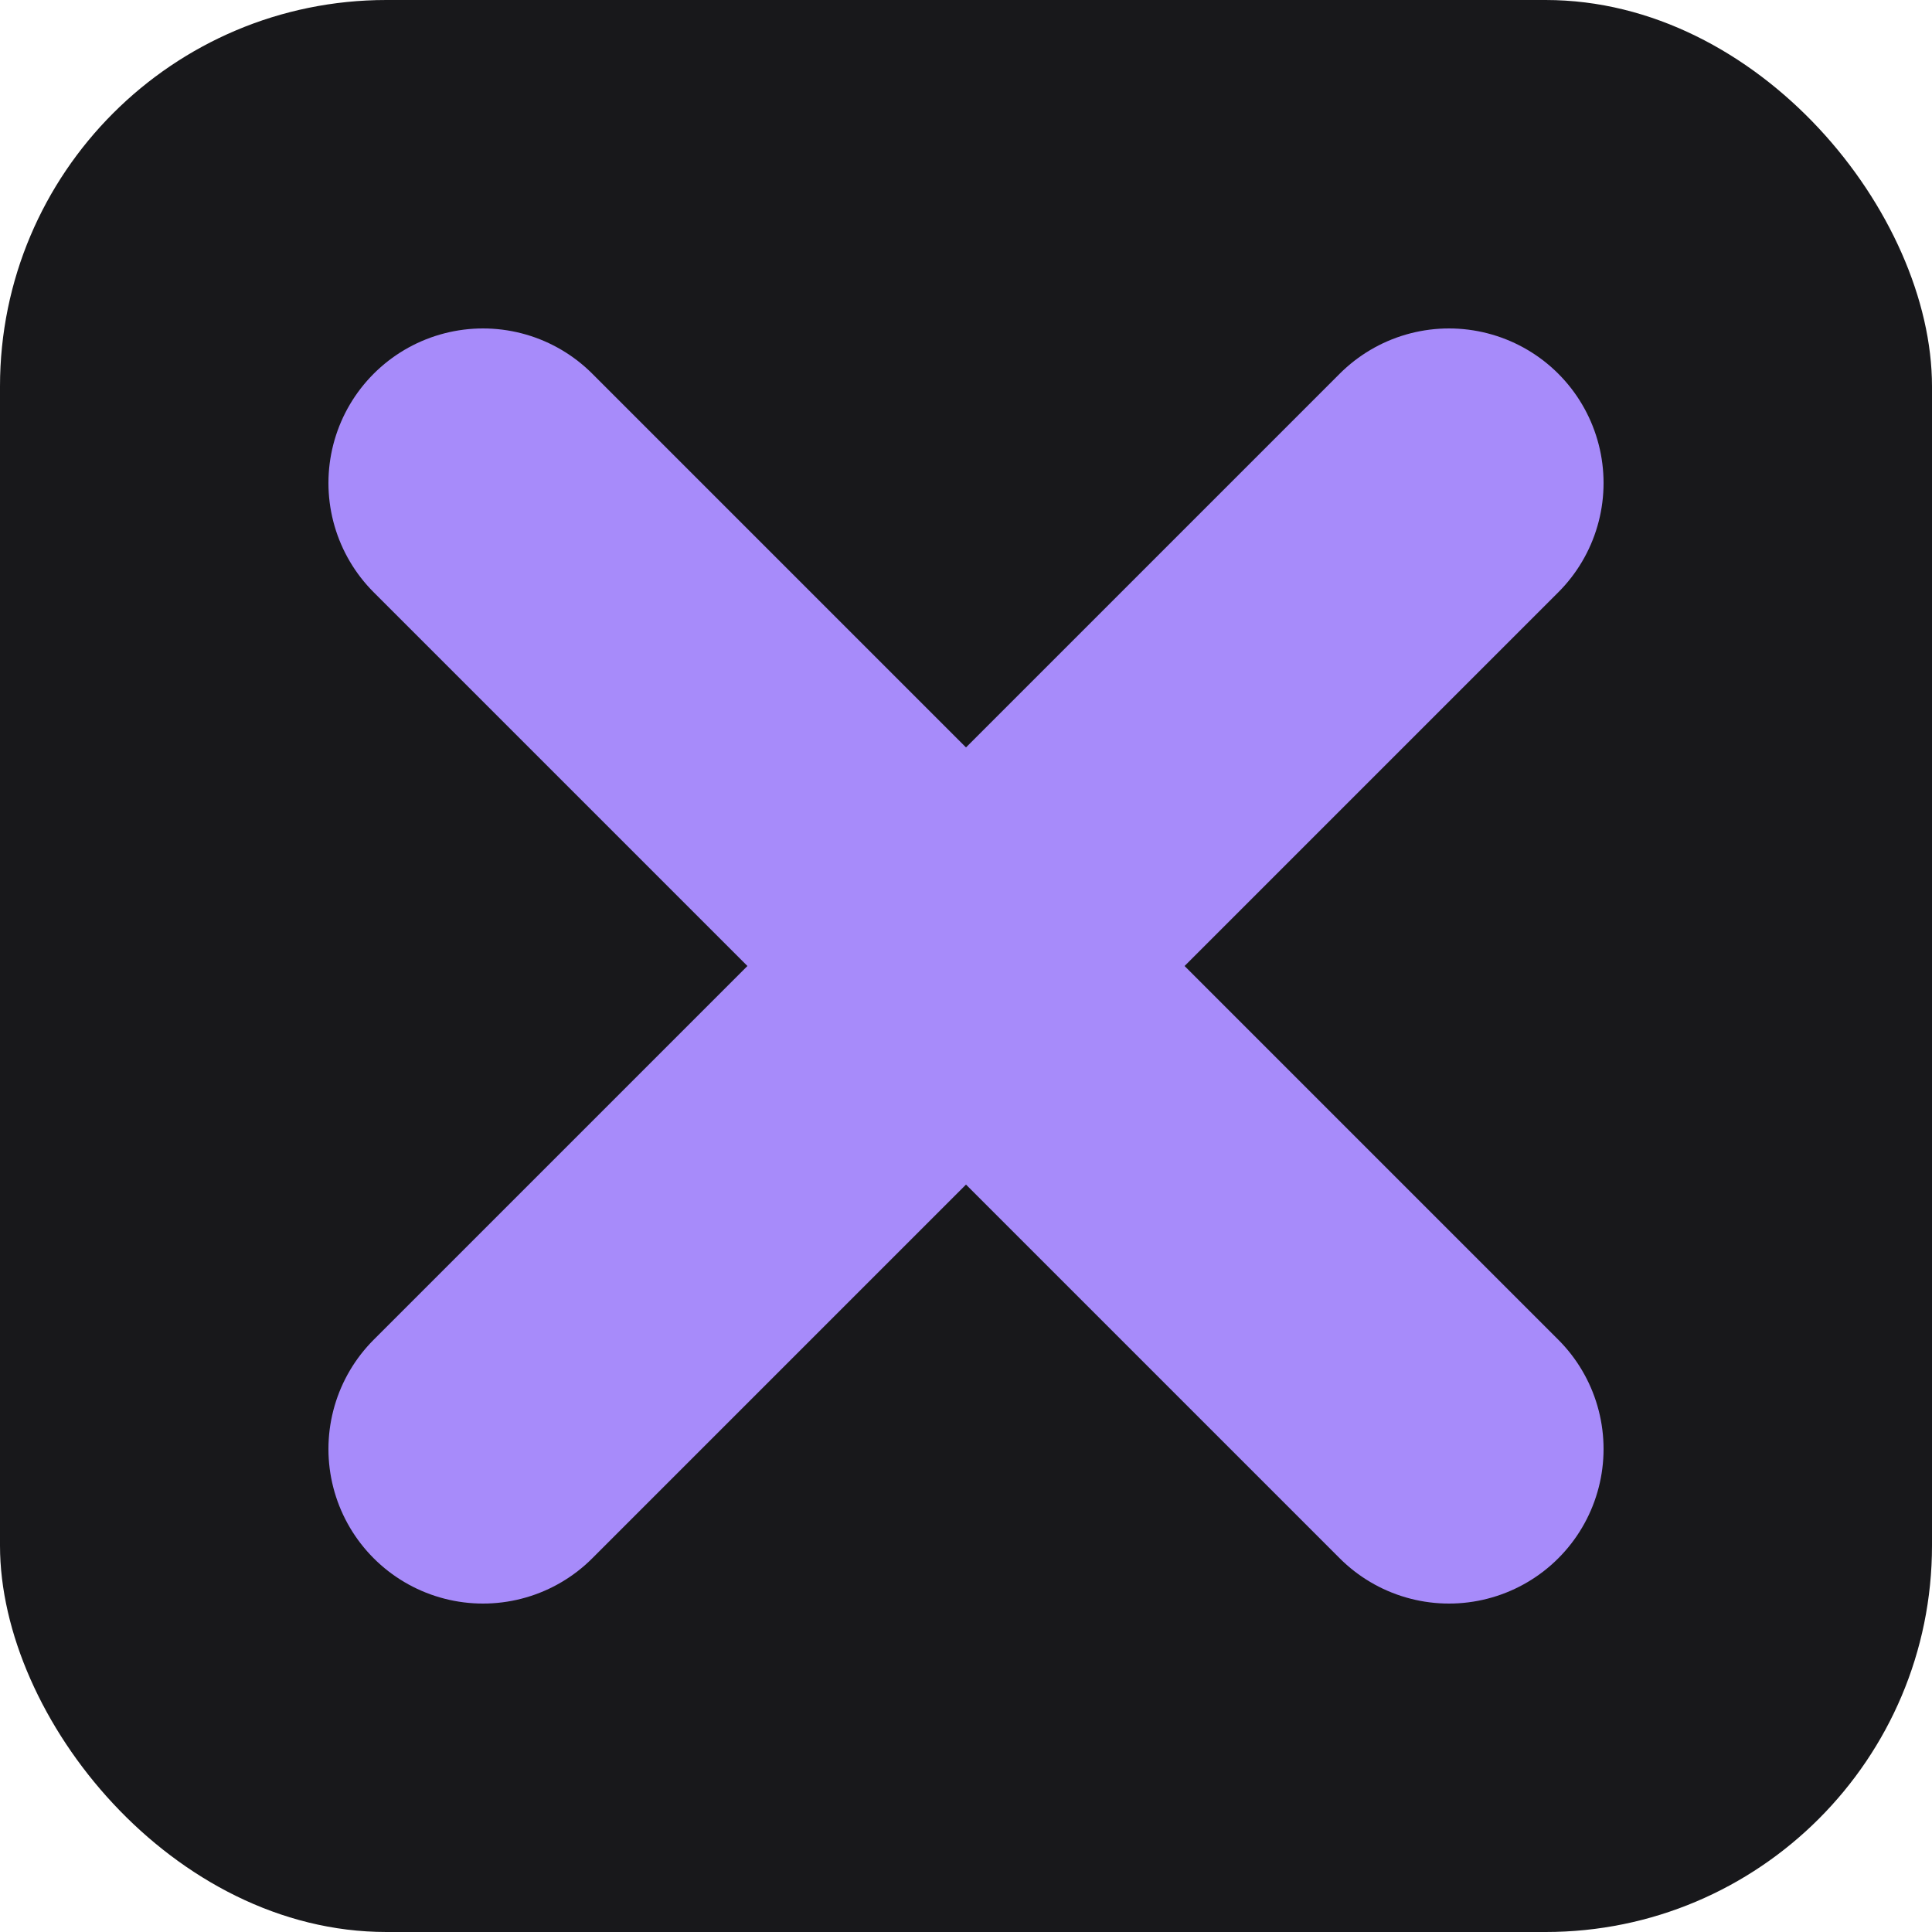
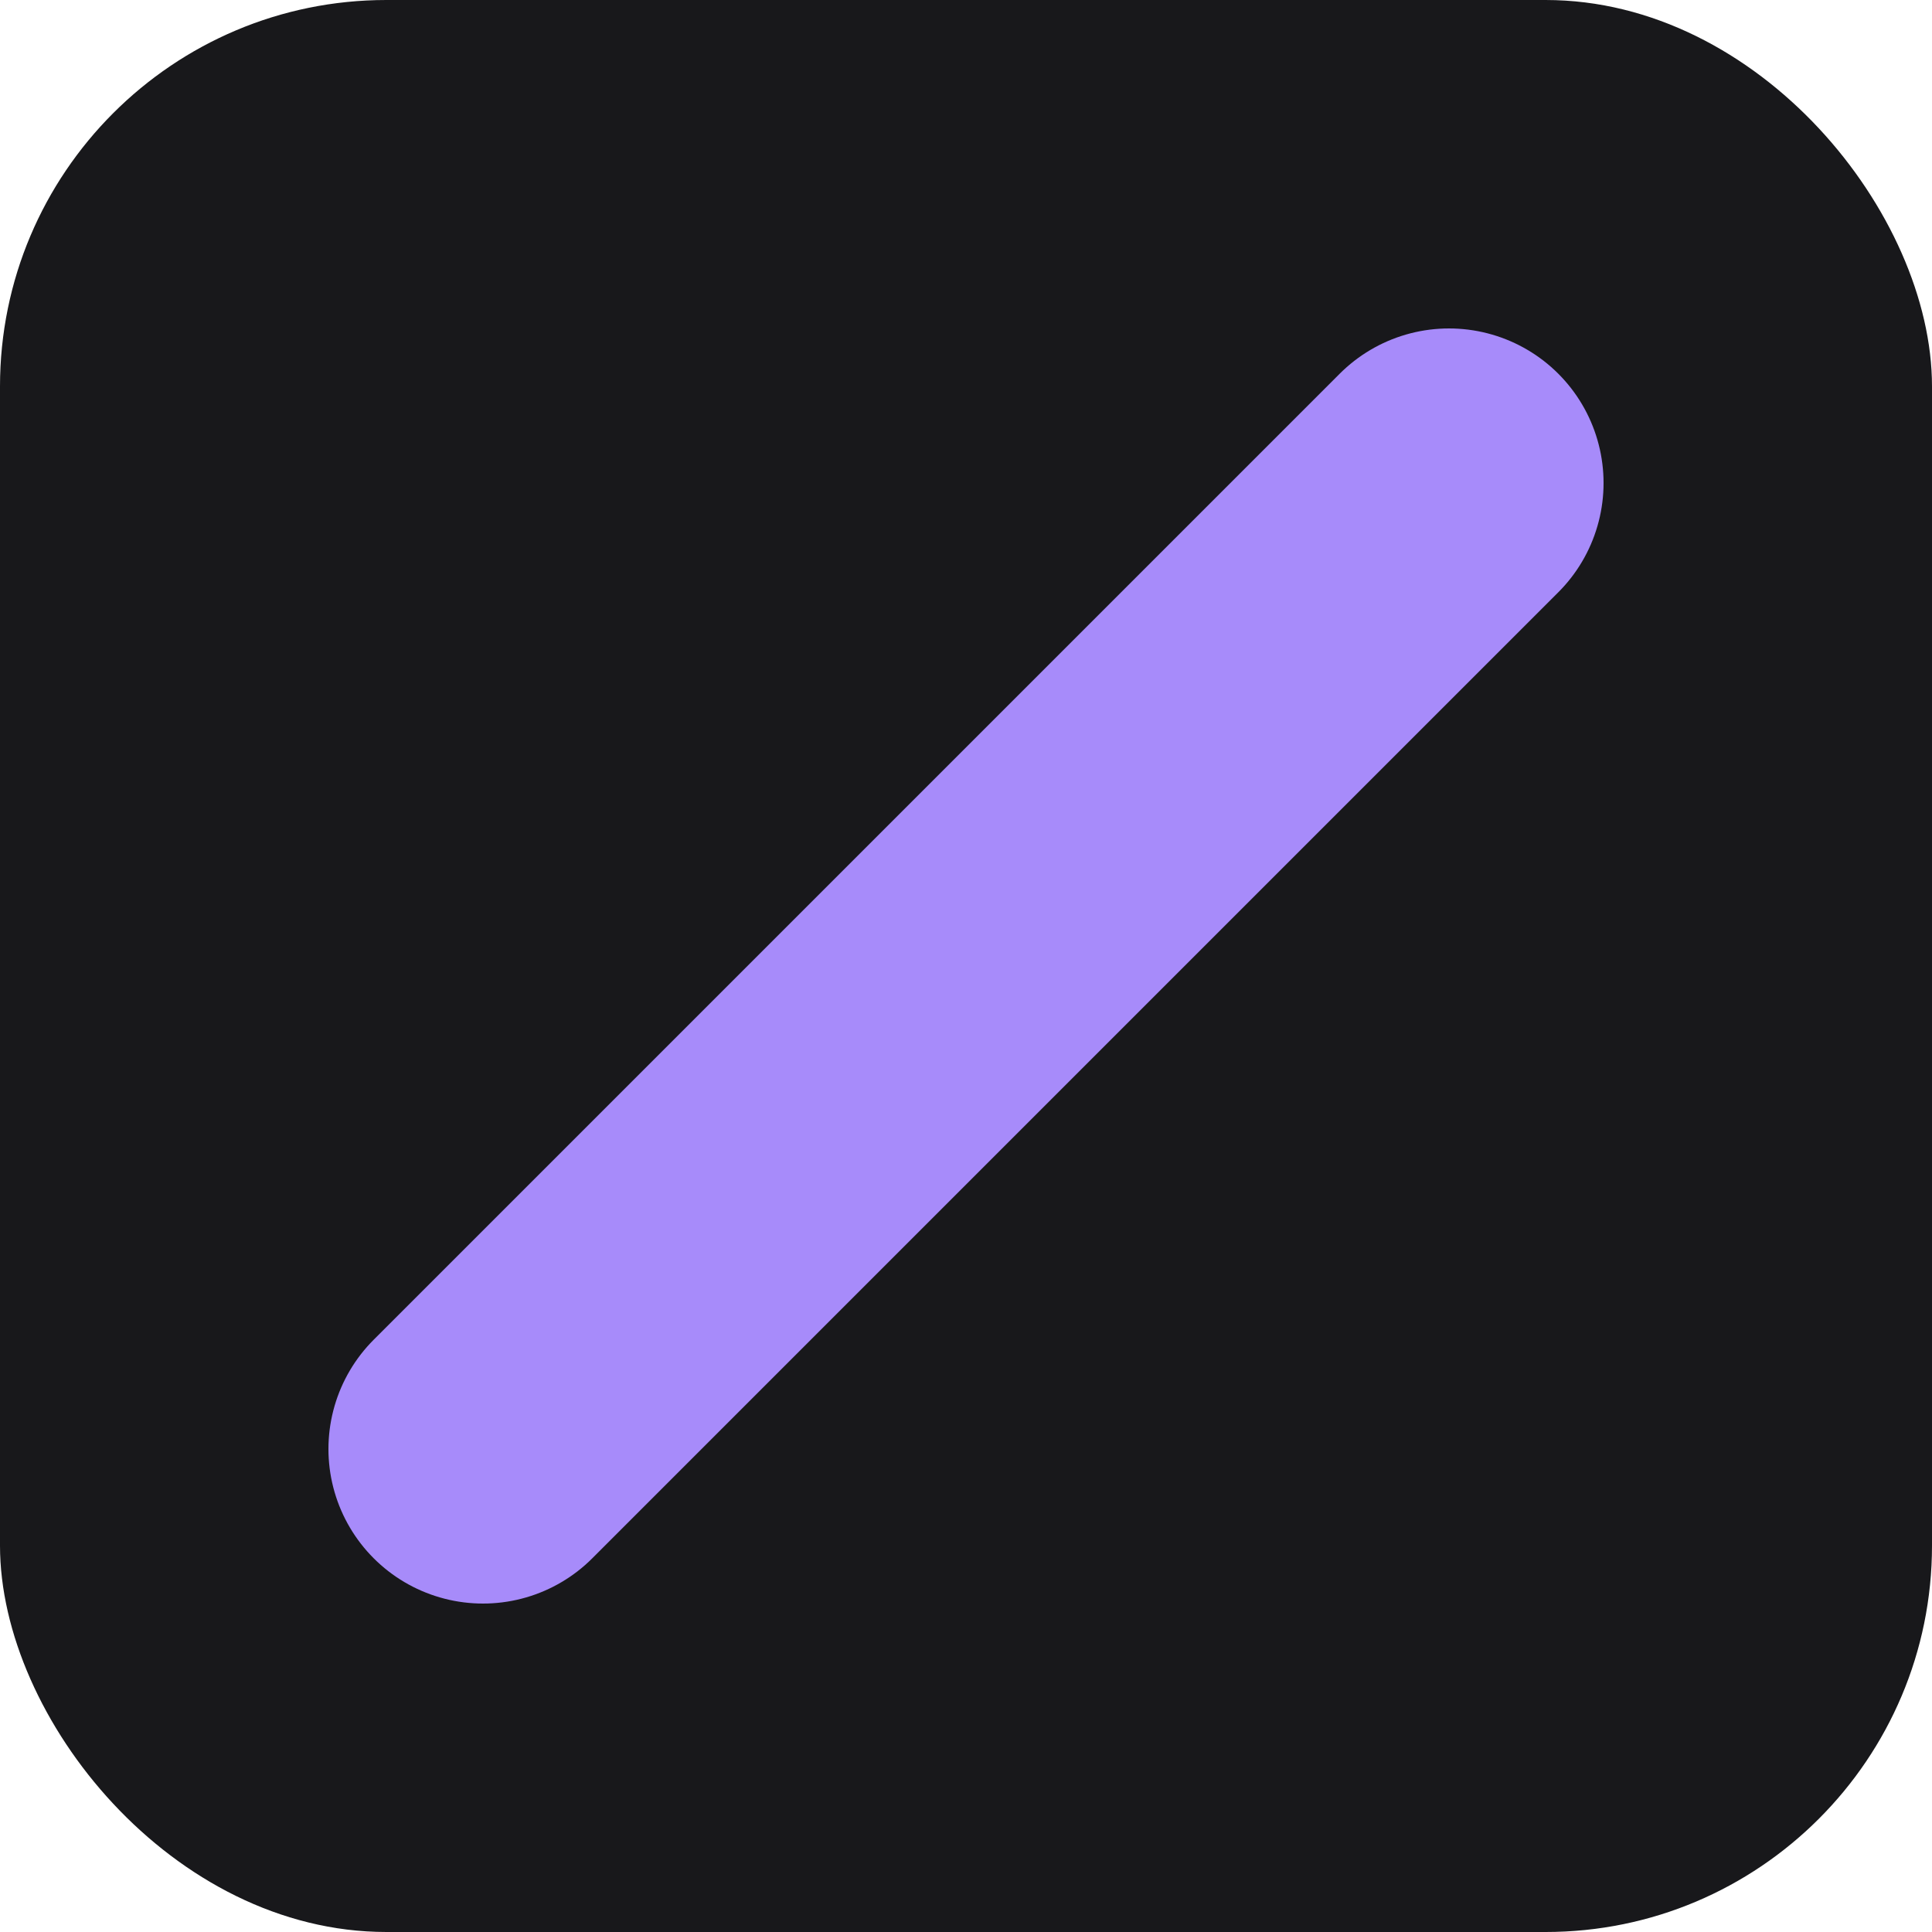
<svg xmlns="http://www.w3.org/2000/svg" viewBox="0 0 100 100" fill="none">
  <rect width="100" height="100" rx="20" fill="#18181b" />
-   <line x1="25" y1="25" x2="75" y2="75" stroke="#a78bfa" stroke-width="16" stroke-linecap="round" />
  <line x1="75" y1="25" x2="25" y2="75" stroke="#a78bfa" stroke-width="16" stroke-linecap="round" />
</svg>